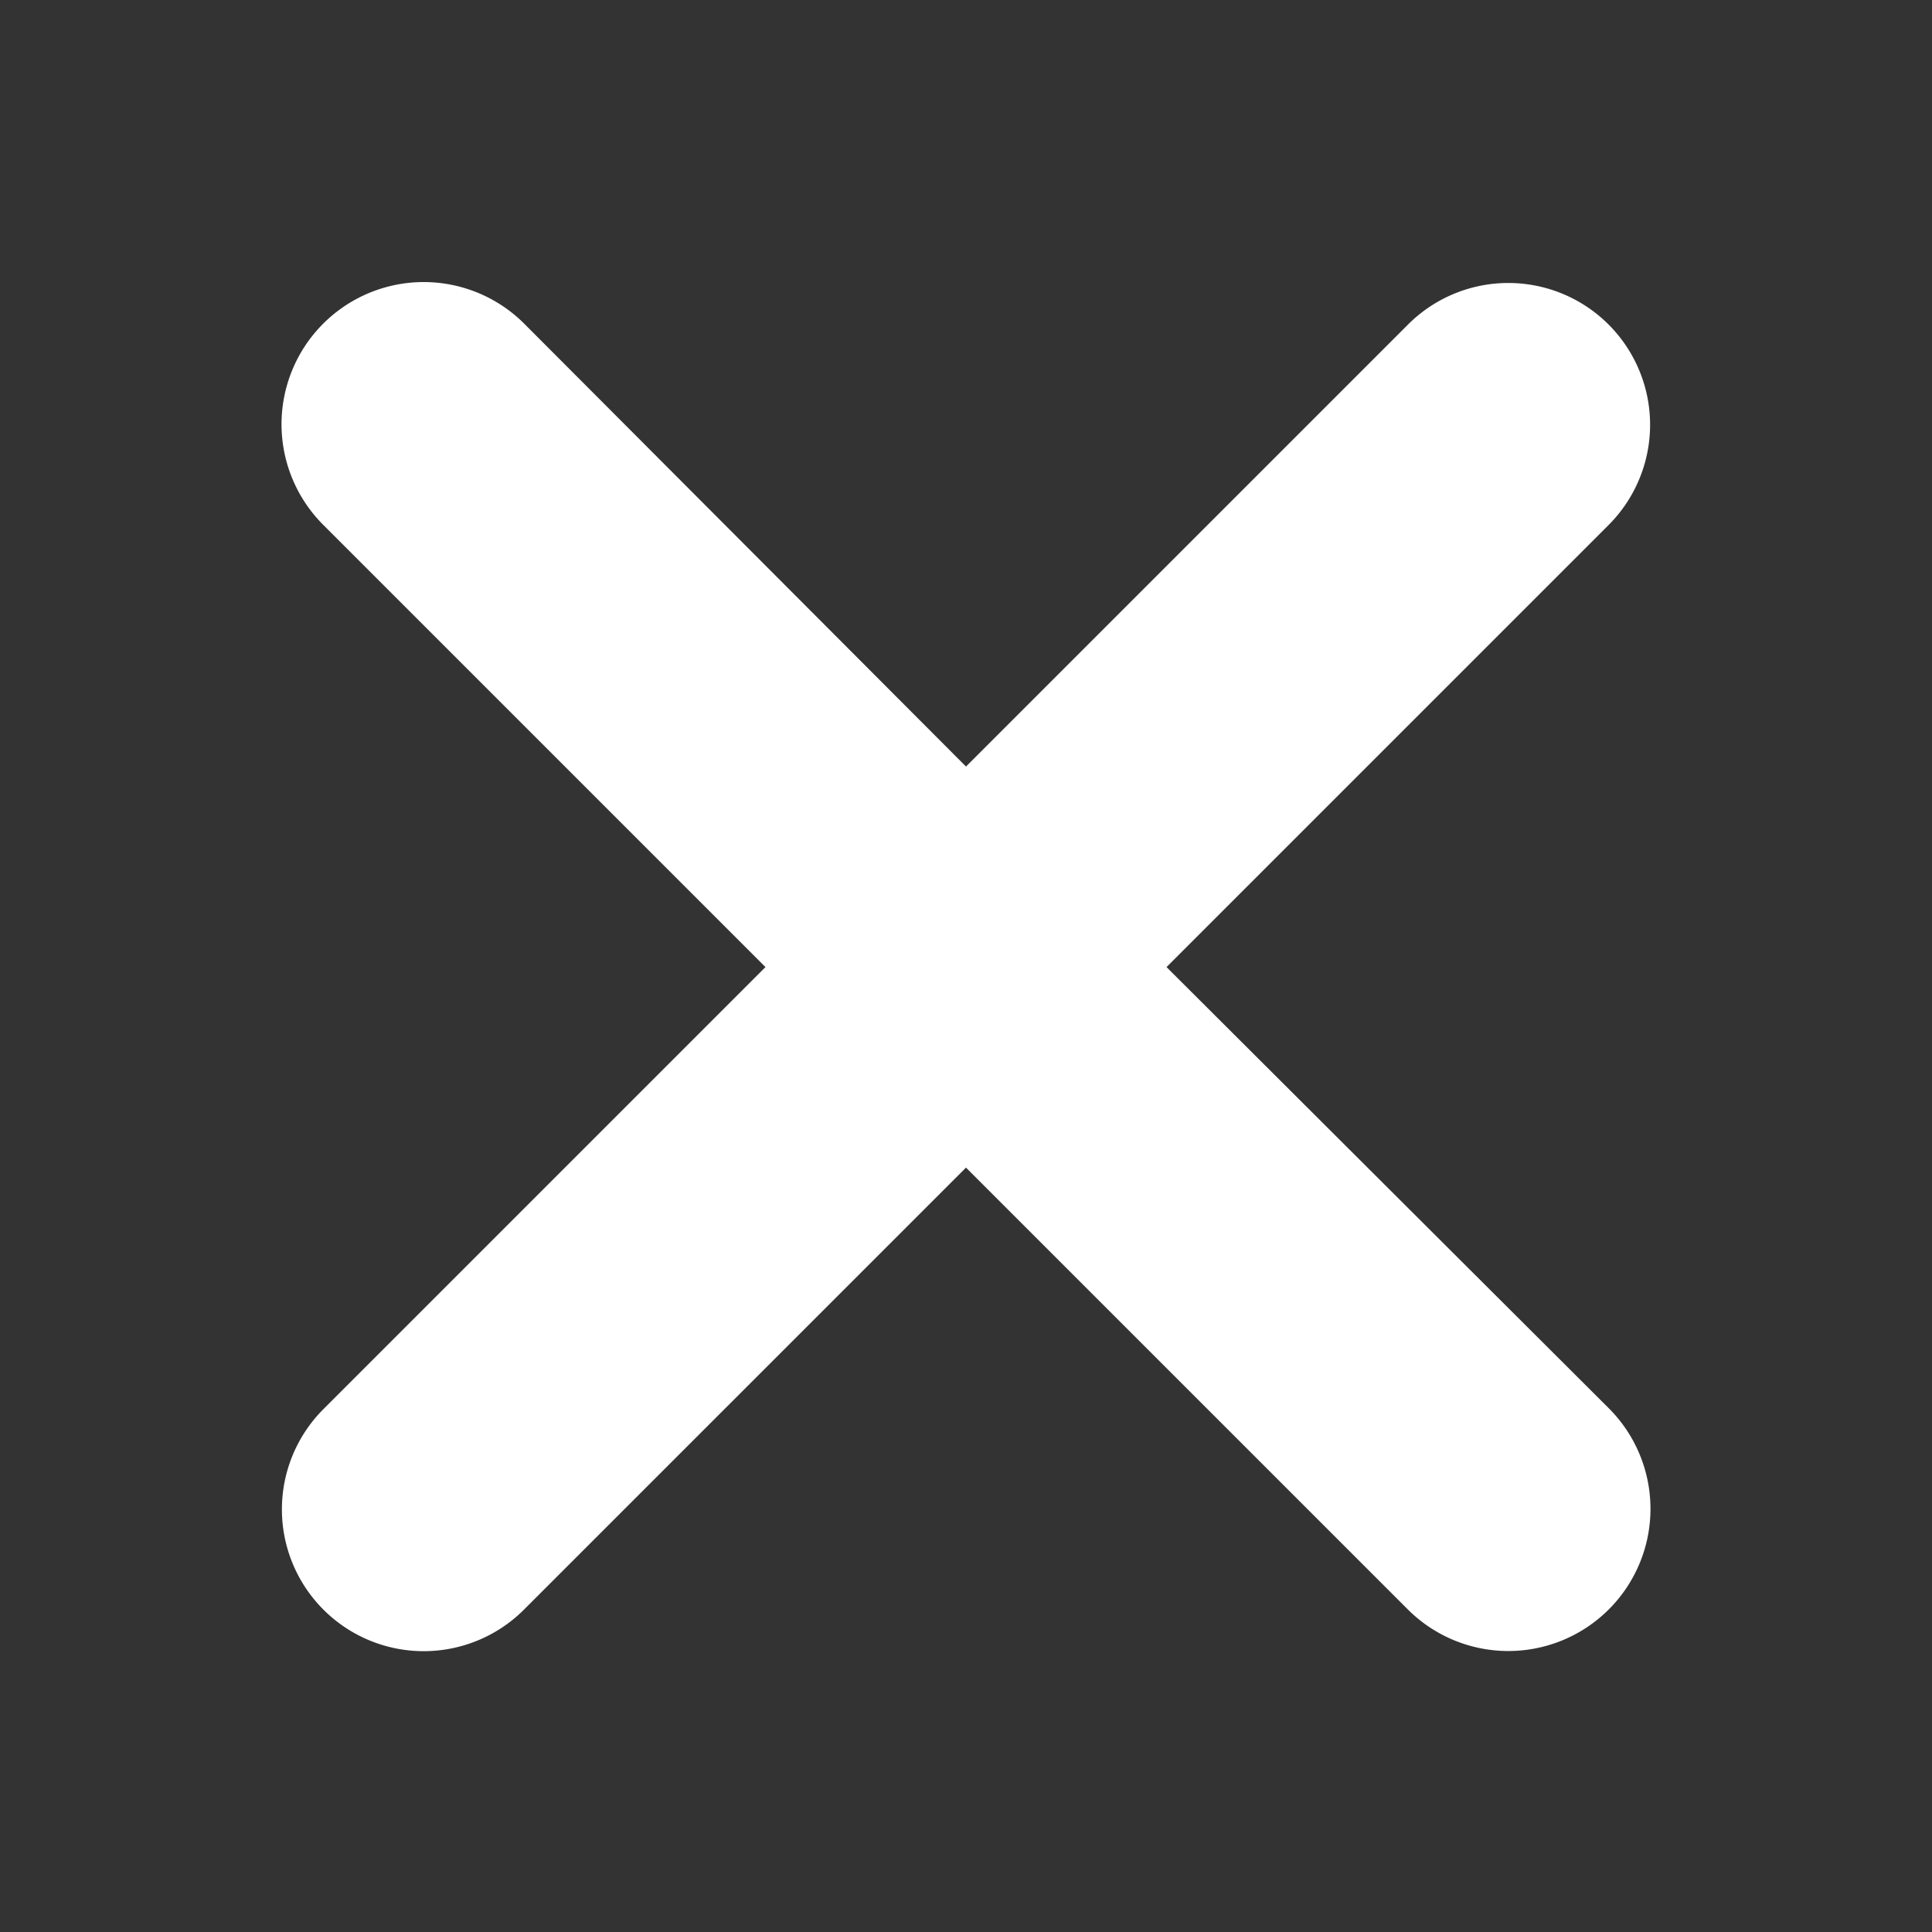
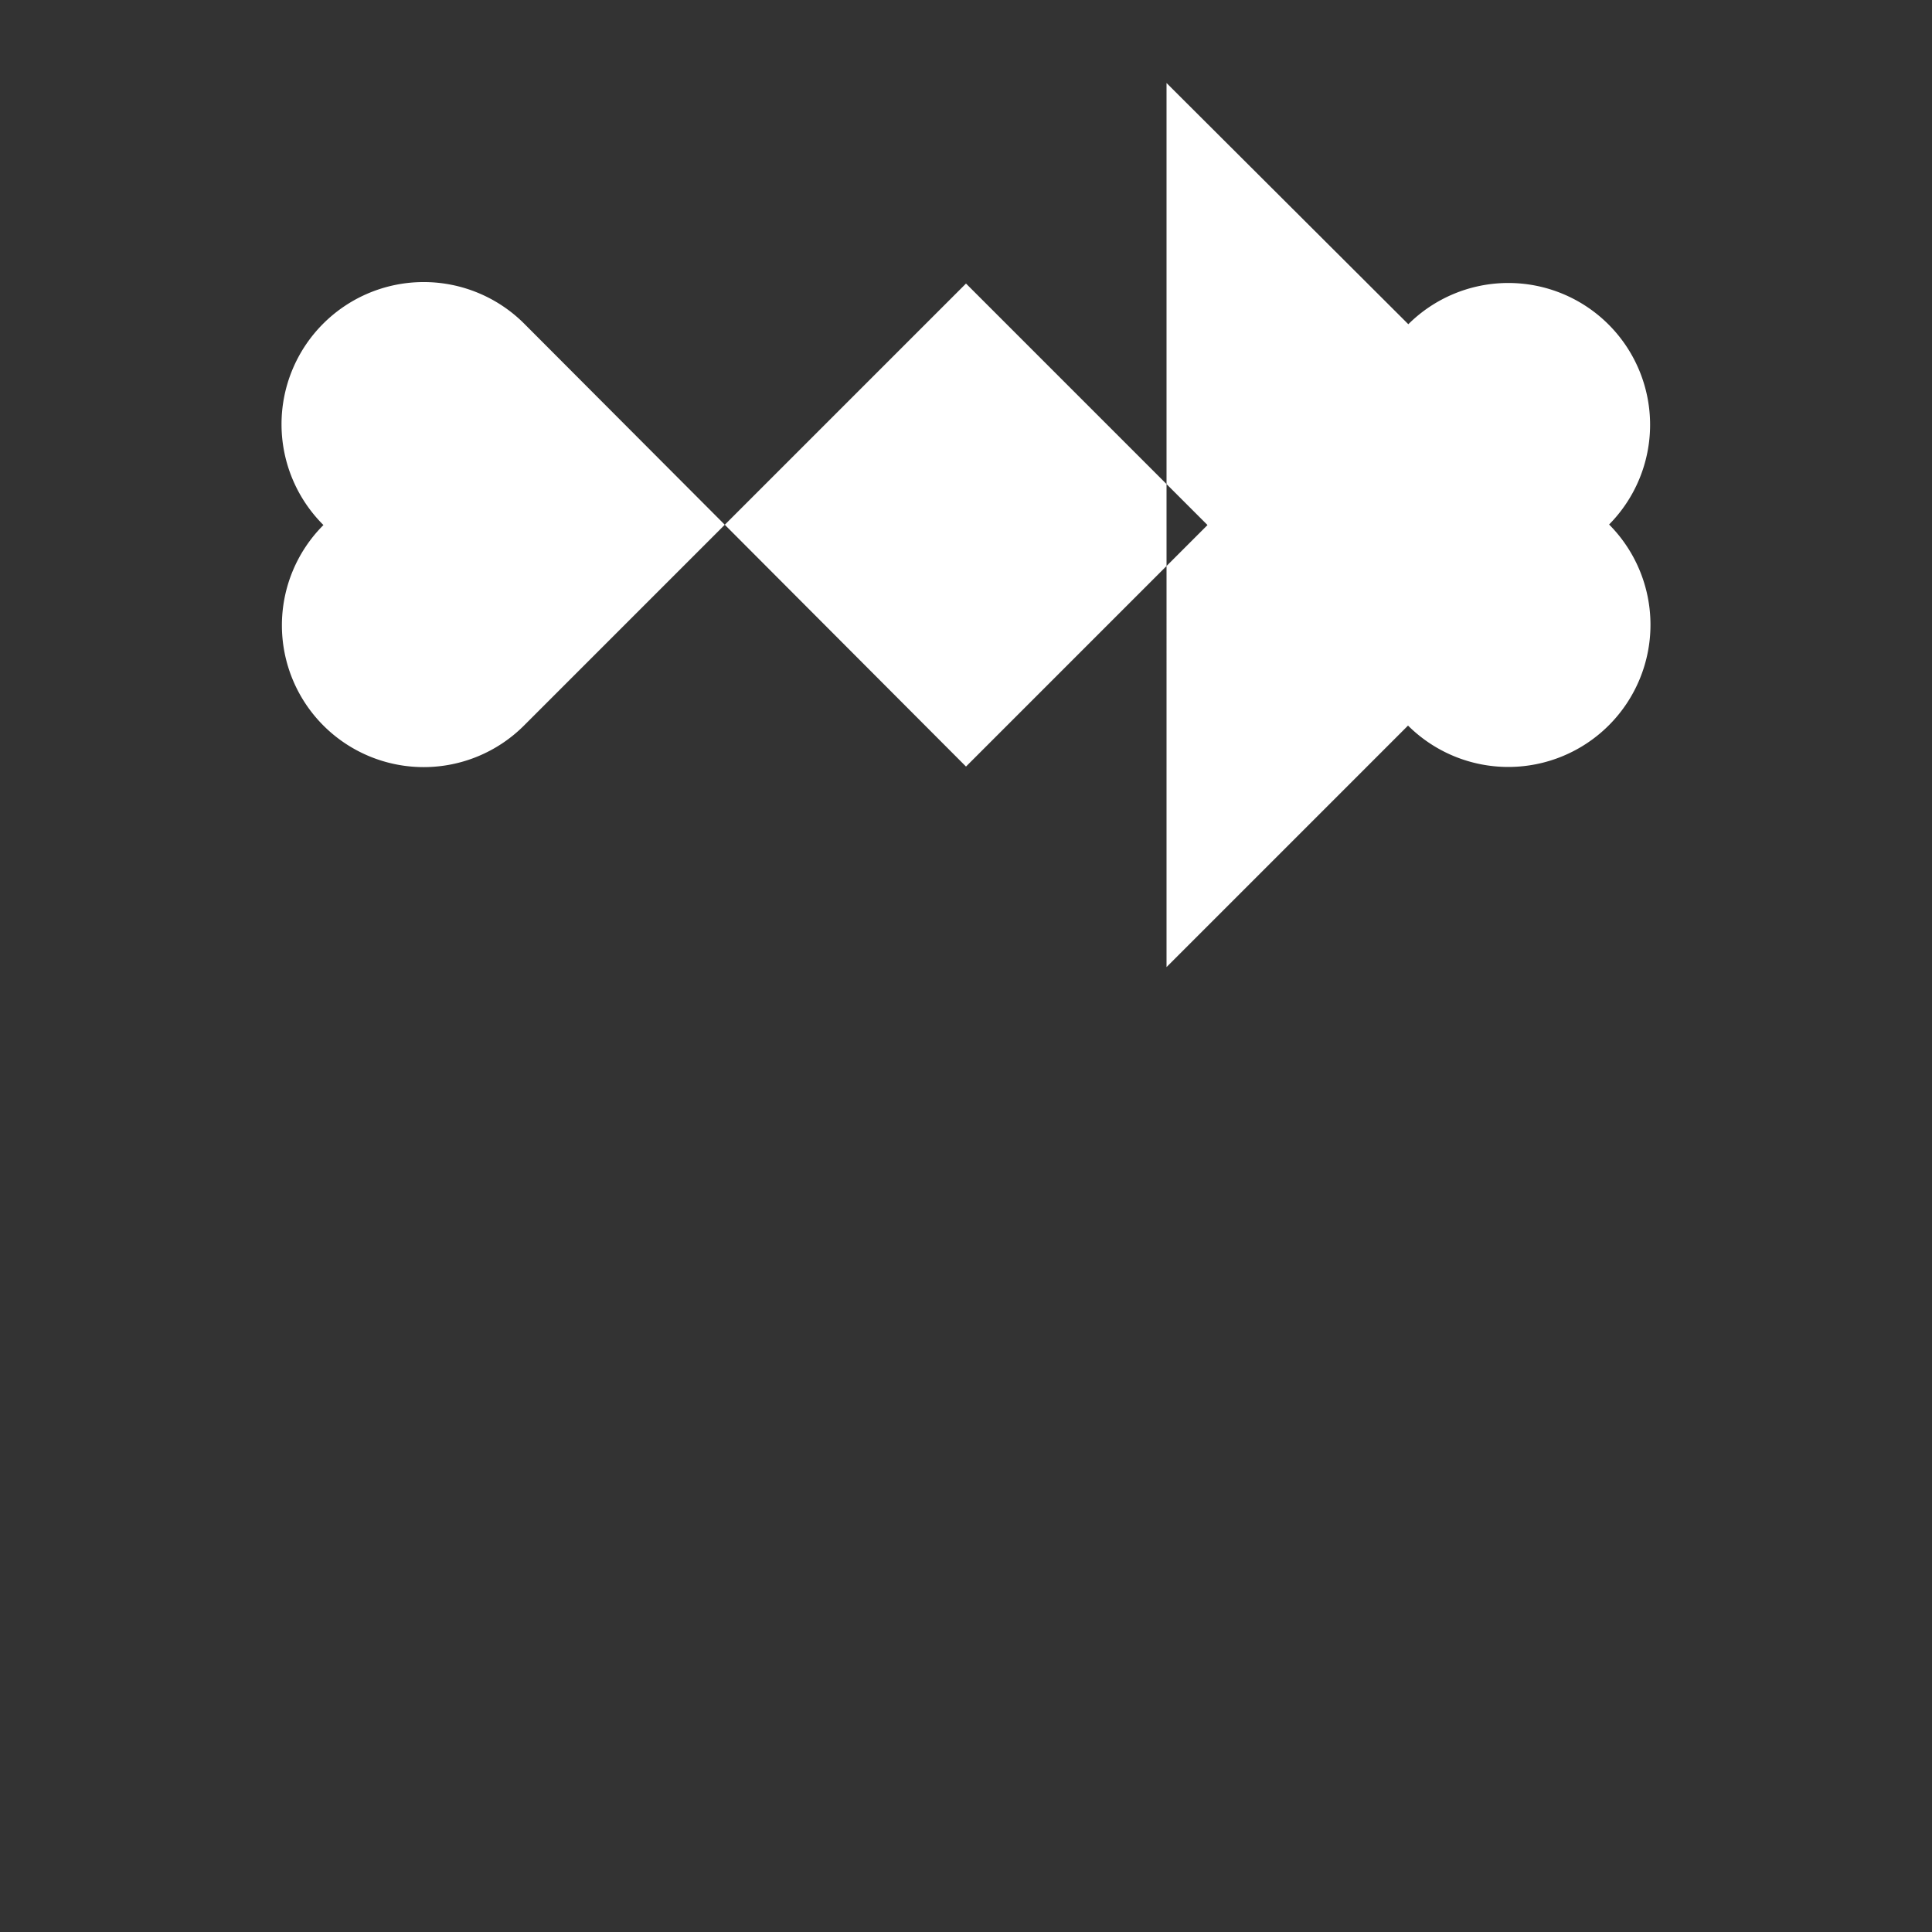
<svg xmlns="http://www.w3.org/2000/svg" xml:space="preserve" width="800" height="800" viewBox="0 0 1792 1792">
  <rect x="0" y="0" width="1792" height="1792" fill="#333333" stroke="none" />
-   <path d="m1082 897 410-410a131 131 0 1 0-186-186L896 711 486 300a131 131 0 1 0-186 187l410 410-410 410a131 131 0 1 0 186 186l410-410 410 410a131 131 0 1 0 186-187l-410-409z" style="fill:#fff;fill-opacity:1" />
+   <path d="m1082 897 410-410a131 131 0 1 0-186-186L896 711 486 300a131 131 0 1 0-186 187a131 131 0 1 0 186 186l410-410 410 410a131 131 0 1 0 186-187l-410-409z" style="fill:#fff;fill-opacity:1" />
</svg>